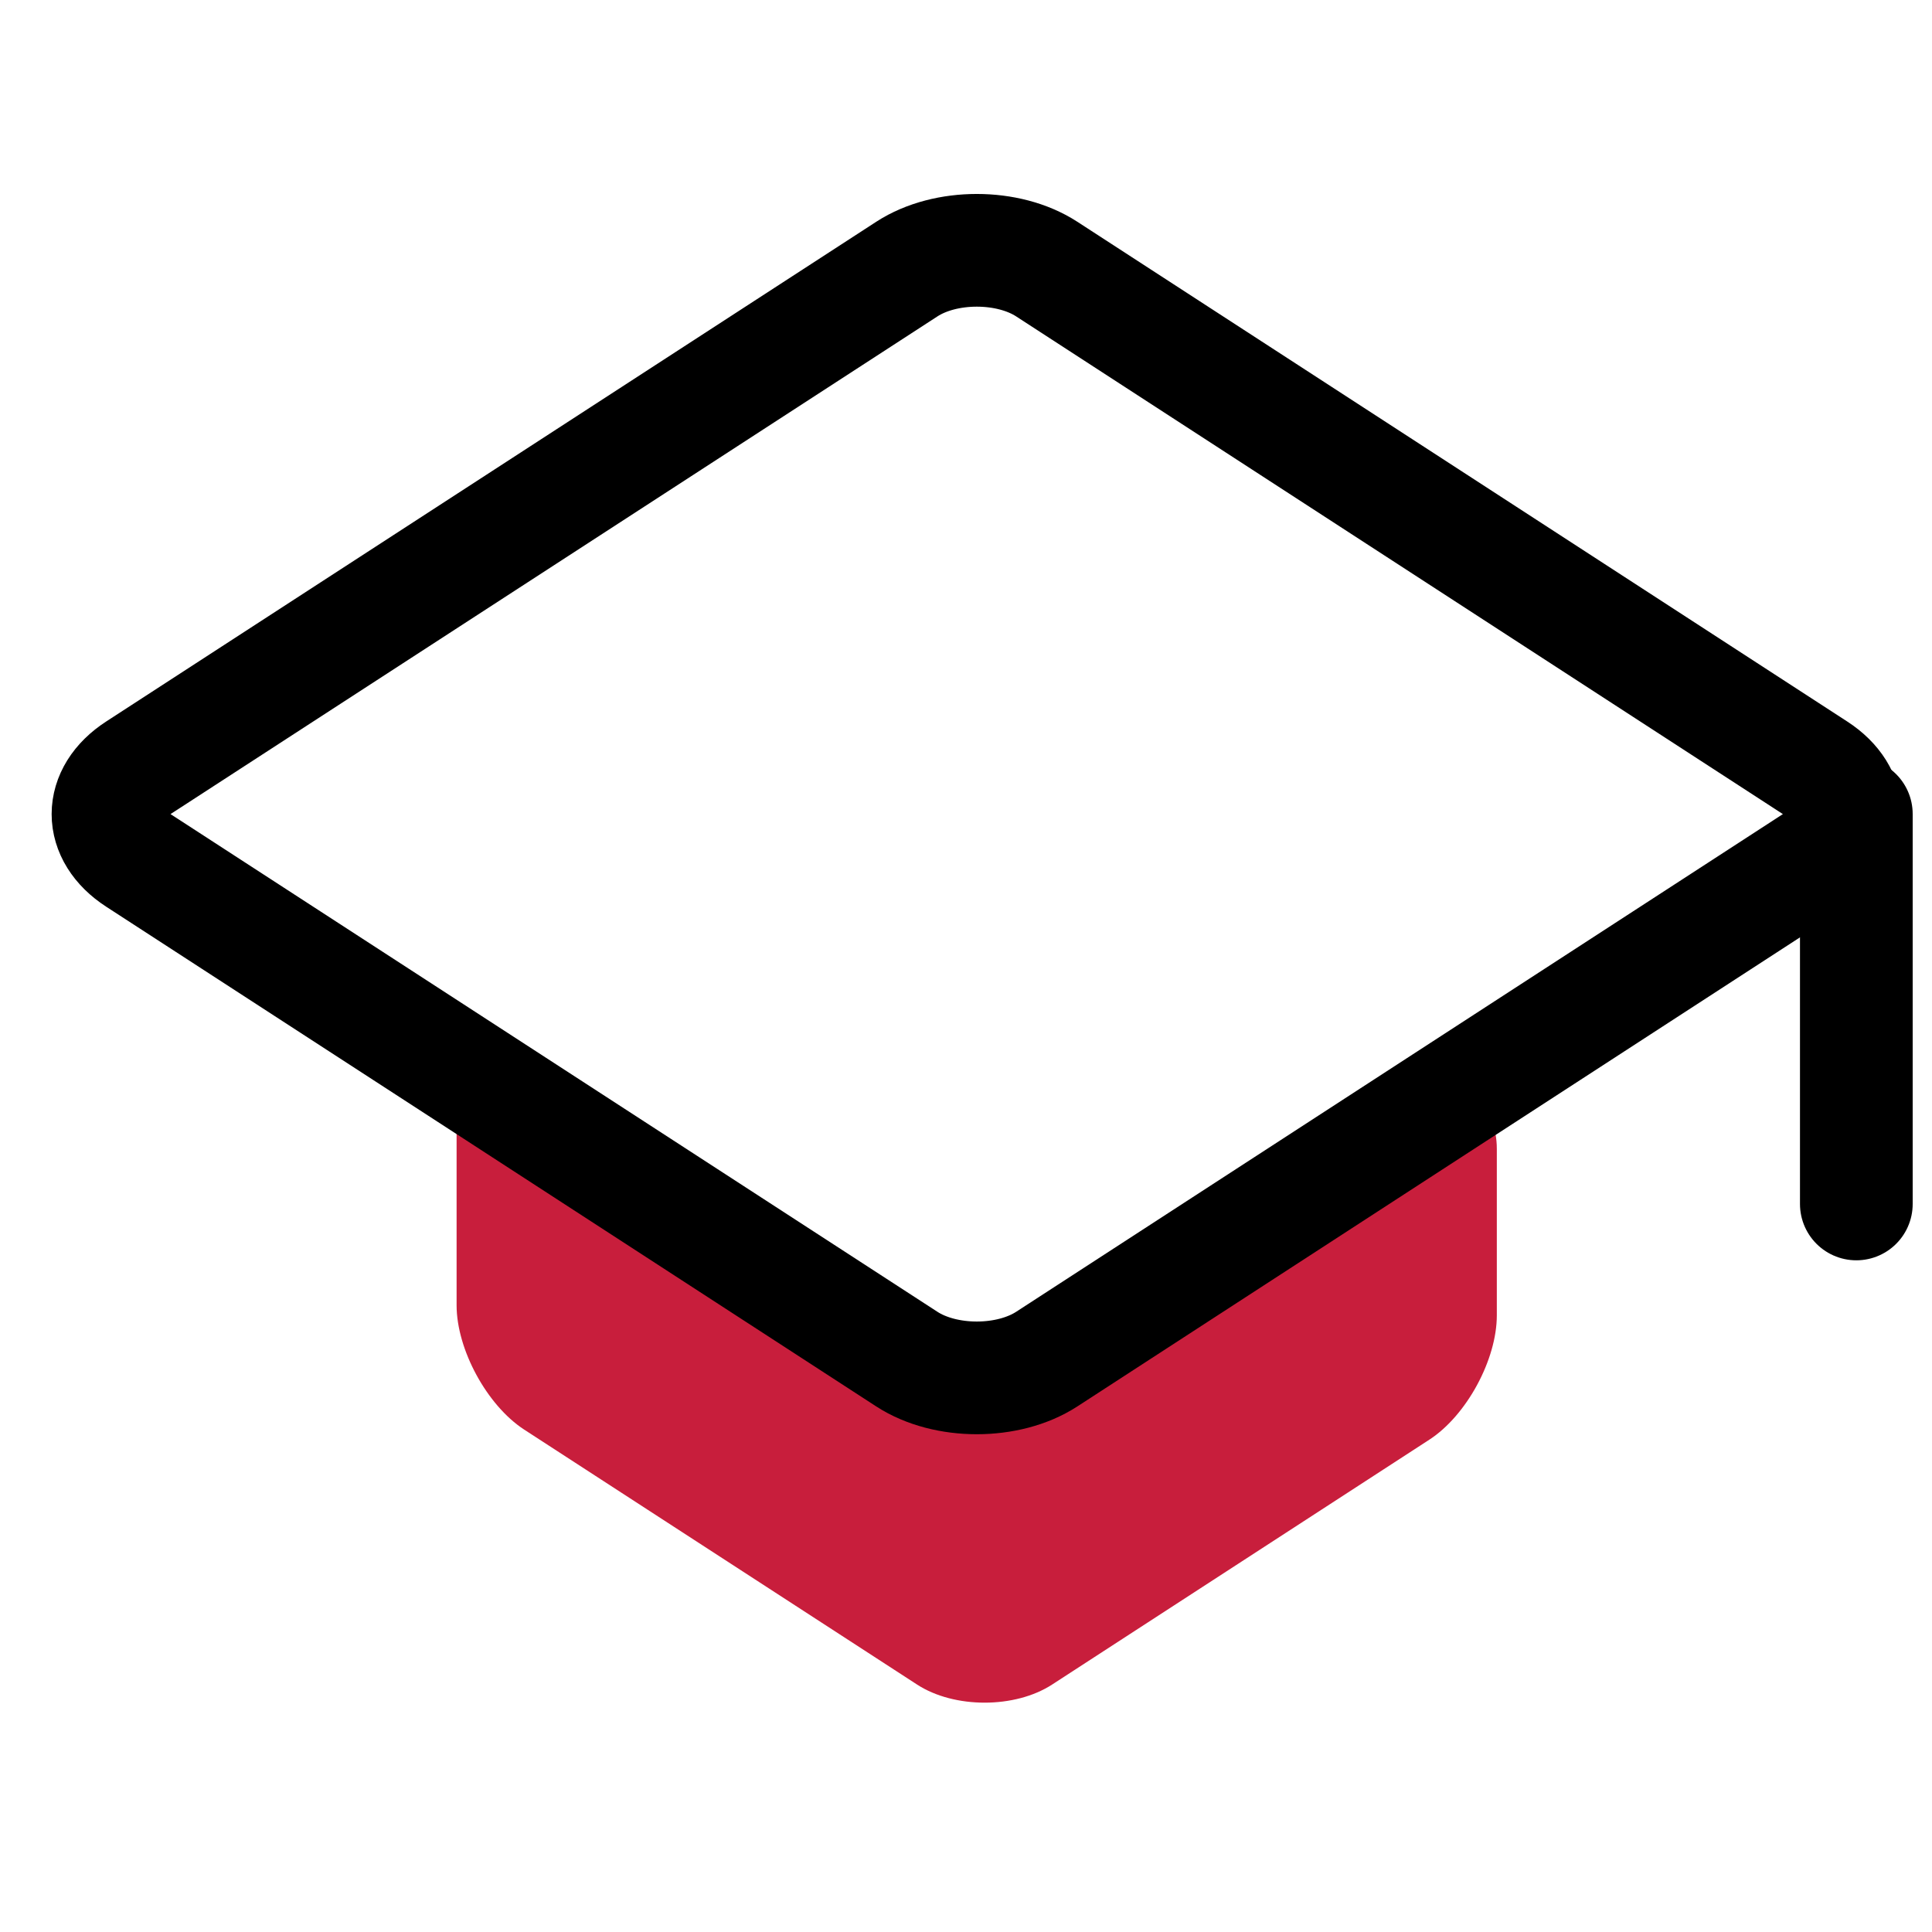
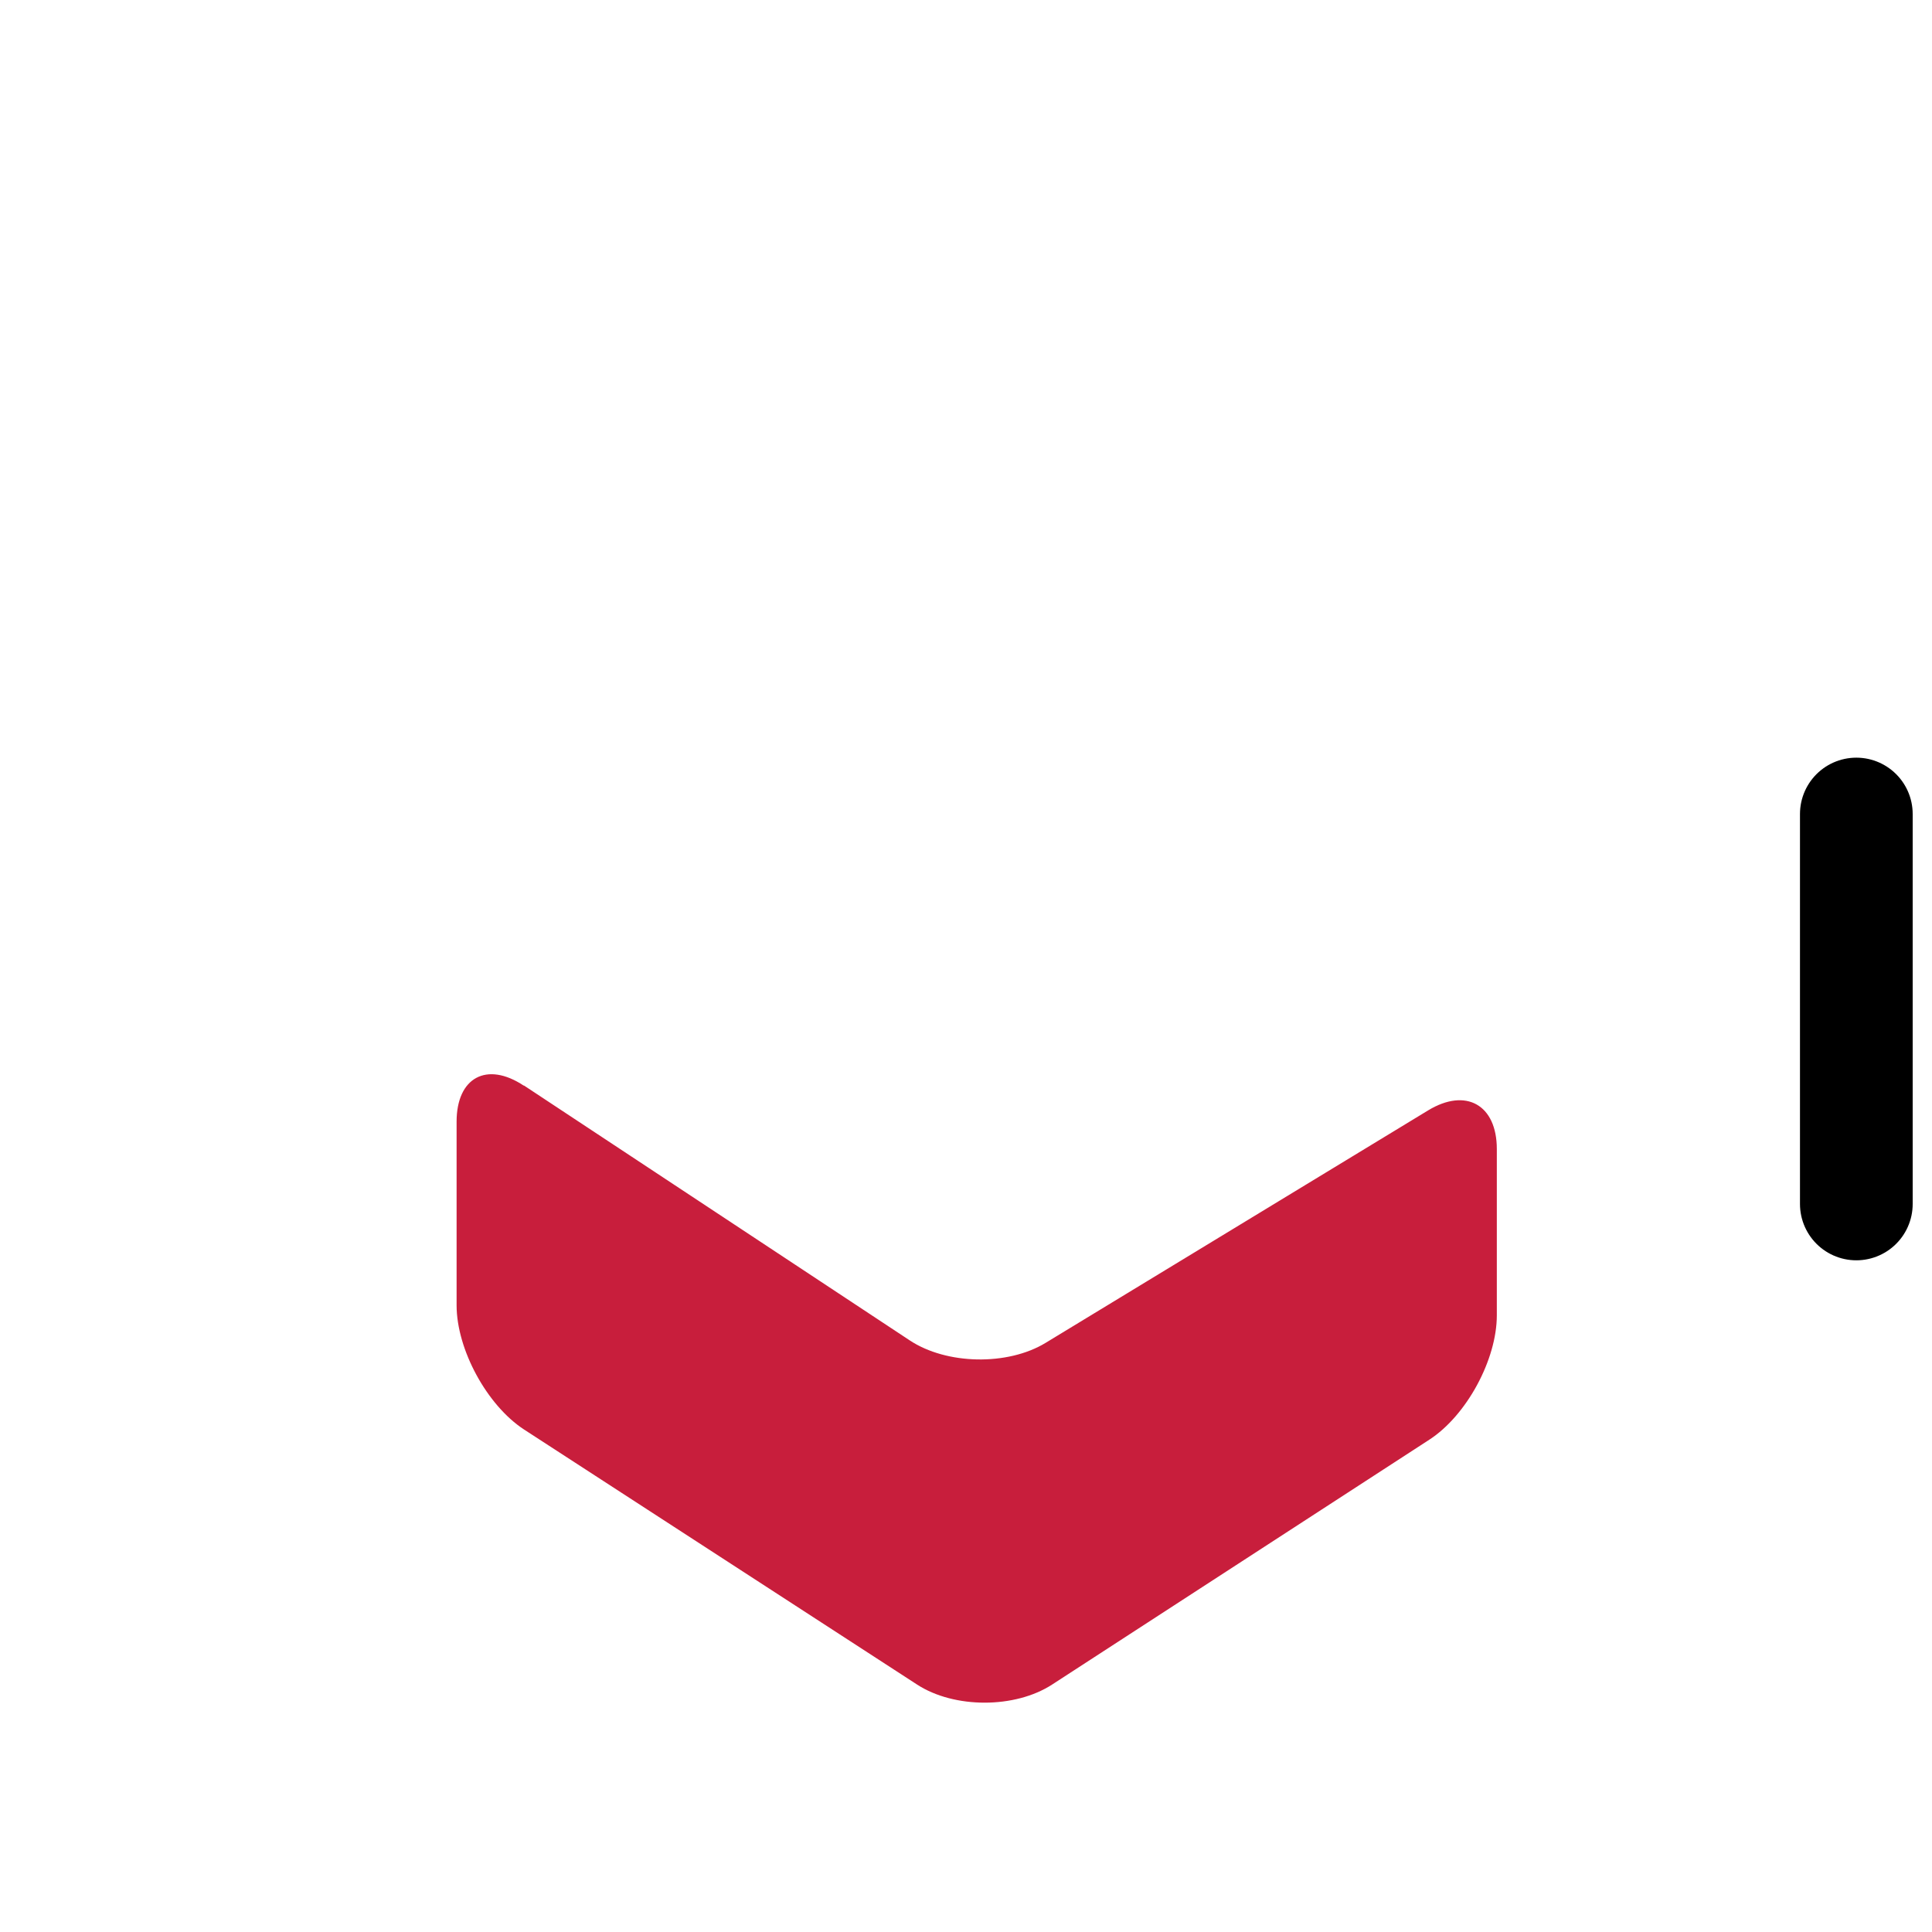
<svg xmlns="http://www.w3.org/2000/svg" id="Ebene_1" viewBox="0 0 120 120">
  <path d="M32.53,67.43c-2.29-1.52-4.17-.51-4.17,2.24v11.4c0,2.75,1.89,6.22,4.19,7.72l24.41,15.84c2.31,1.5,6.08,1.5,8.39,0l23.43-15.21c2.31-1.5,4.19-4.97,4.19-7.72v-10.33c0-2.75-1.92-3.83-4.27-2.4l-23.76,14.44c-2.35,1.43-6.15,1.36-8.44-.16l-23.96-15.83Z" fill="#c81e3c" />
  <line x1="115.3" y1="50.56" x2="115.3" y2="74.78" fill="none" stroke="#000" stroke-linecap="round" stroke-linejoin="round" stroke-width="7" />
-   <path d="M112.83,47.75c2.39,1.55,2.39,4.08,0,5.63l-47.82,31.04c-2.39,1.55-6.29,1.55-8.68,0L8.5,53.38c-2.39-1.55-2.39-4.08,0-5.63L56.33,16.71c2.39-1.55,6.29-1.55,8.68,0l47.82,31.04Z" fill="none" stroke="#000" stroke-linecap="round" stroke-linejoin="round" stroke-width="7" />
</svg>